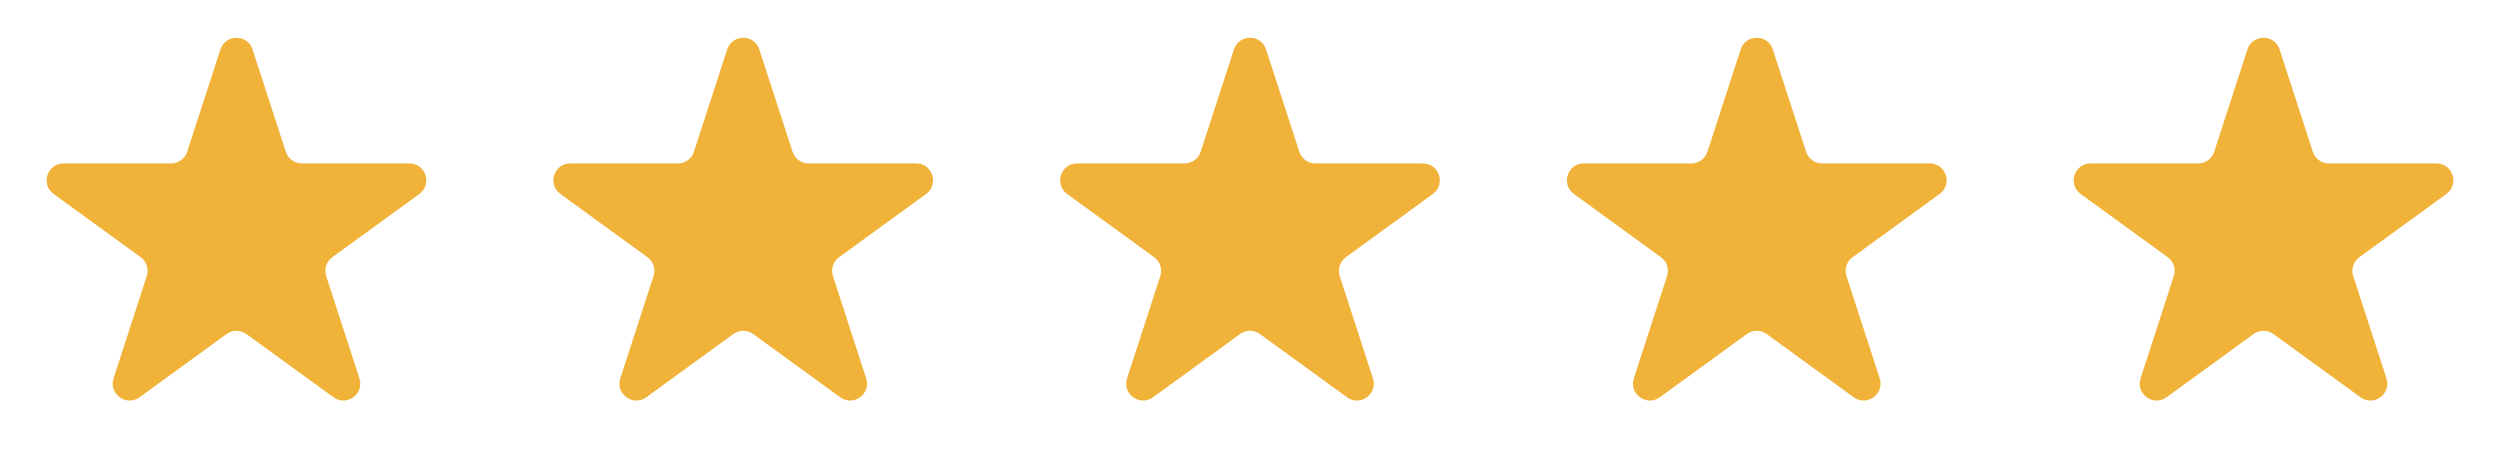
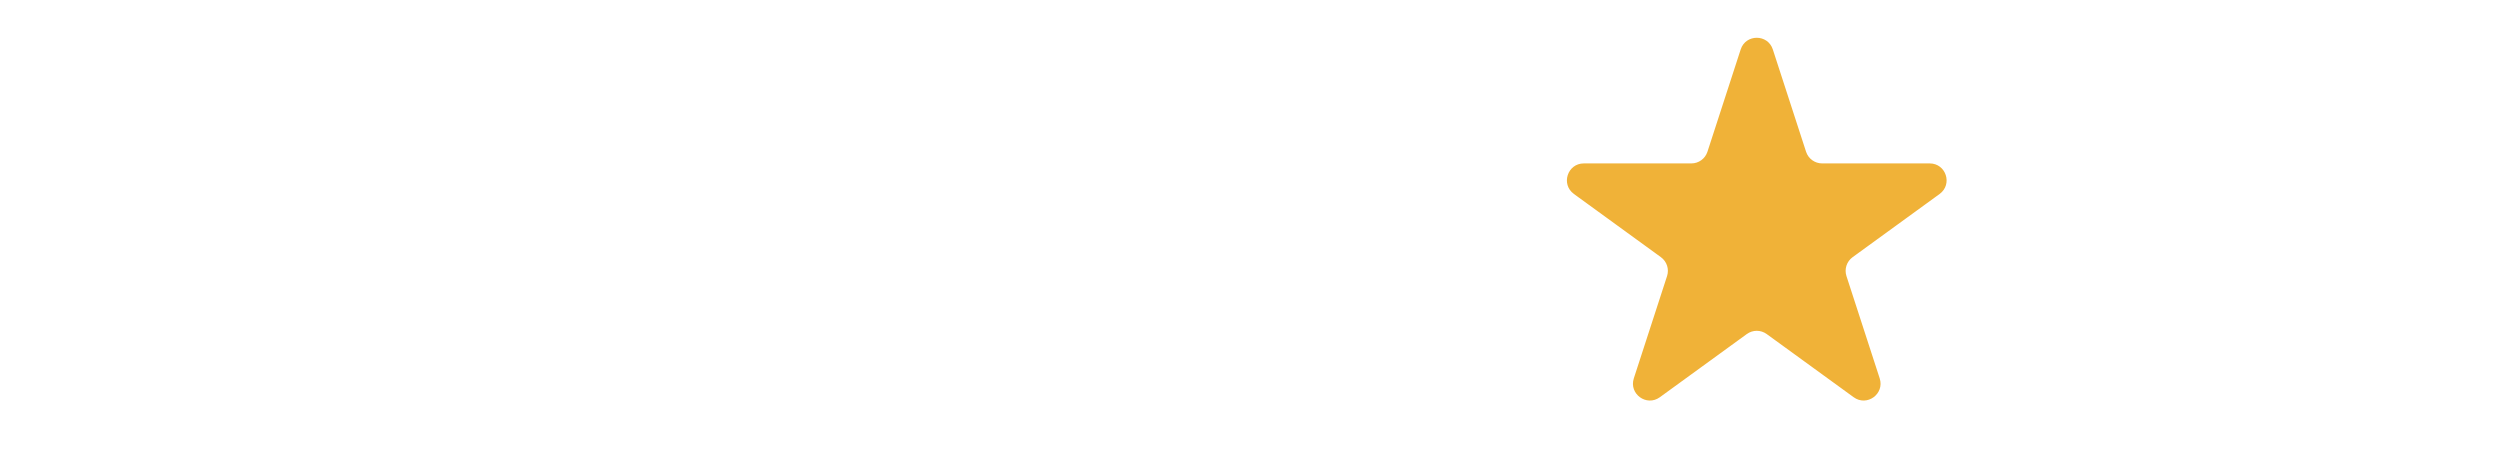
<svg xmlns="http://www.w3.org/2000/svg" width="148" height="28" viewBox="0 0 148 28" fill="none">
-   <path d="M13.049 2.927C13.348 2.006 14.652 2.006 14.951 2.927L16.919 8.983C17.053 9.395 17.436 9.674 17.87 9.674H24.237C25.206 9.674 25.609 10.913 24.825 11.483L19.674 15.225C19.323 15.48 19.176 15.931 19.31 16.343L21.278 22.399C21.577 23.32 20.523 24.087 19.739 23.517L14.588 19.775C14.237 19.52 13.763 19.52 13.412 19.775L8.261 23.517C7.477 24.087 6.423 23.32 6.722 22.399L8.69 16.343C8.824 15.931 8.677 15.48 8.326 15.225L3.175 11.483C2.391 10.913 2.794 9.674 3.763 9.674H10.13C10.563 9.674 10.947 9.395 11.081 8.983L13.049 2.927Z" fill="#F0B238" />
-   <path d="M43.049 2.927C43.348 2.006 44.652 2.006 44.951 2.927L46.919 8.983C47.053 9.395 47.437 9.674 47.87 9.674H54.237C55.206 9.674 55.609 10.913 54.825 11.483L49.674 15.225C49.323 15.48 49.176 15.931 49.31 16.343L51.278 22.399C51.577 23.32 50.523 24.087 49.739 23.517L44.588 19.775C44.237 19.52 43.763 19.52 43.412 19.775L38.261 23.517C37.477 24.087 36.423 23.32 36.722 22.399L38.69 16.343C38.824 15.931 38.677 15.48 38.326 15.225L33.175 11.483C32.391 10.913 32.794 9.674 33.763 9.674H40.13C40.563 9.674 40.947 9.395 41.081 8.983L43.049 2.927Z" fill="#F0B238" />
-   <path d="M73.049 2.927C73.348 2.006 74.652 2.006 74.951 2.927L76.919 8.983C77.053 9.395 77.436 9.674 77.87 9.674H84.237C85.206 9.674 85.609 10.913 84.825 11.483L79.674 15.225C79.323 15.48 79.176 15.931 79.31 16.343L81.278 22.399C81.577 23.32 80.523 24.087 79.739 23.517L74.588 19.775C74.237 19.52 73.763 19.52 73.412 19.775L68.261 23.517C67.477 24.087 66.423 23.32 66.722 22.399L68.69 16.343C68.824 15.931 68.677 15.48 68.326 15.225L63.175 11.483C62.391 10.913 62.794 9.674 63.763 9.674H70.13C70.564 9.674 70.947 9.395 71.081 8.983L73.049 2.927Z" fill="#F0B238" />
  <path d="M103.049 2.927C103.348 2.006 104.652 2.006 104.951 2.927L106.919 8.983C107.053 9.395 107.437 9.674 107.87 9.674H114.237C115.206 9.674 115.609 10.913 114.825 11.483L109.674 15.225C109.323 15.48 109.176 15.931 109.31 16.343L111.278 22.399C111.577 23.32 110.523 24.087 109.739 23.517L104.588 19.775C104.237 19.52 103.763 19.52 103.412 19.775L98.261 23.517C97.477 24.087 96.423 23.32 96.722 22.399L98.69 16.343C98.824 15.931 98.677 15.48 98.326 15.225L93.175 11.483C92.391 10.913 92.794 9.674 93.763 9.674H100.13C100.563 9.674 100.947 9.395 101.081 8.983L103.049 2.927Z" fill="#F0B238" />
-   <path d="M133.049 2.927C133.348 2.006 134.652 2.006 134.951 2.927L136.919 8.983C137.053 9.395 137.437 9.674 137.87 9.674H144.237C145.206 9.674 145.609 10.913 144.825 11.483L139.674 15.225C139.323 15.48 139.176 15.931 139.31 16.343L141.278 22.399C141.577 23.32 140.523 24.087 139.739 23.517L134.588 19.775C134.237 19.52 133.763 19.52 133.412 19.775L128.261 23.517C127.477 24.087 126.423 23.32 126.722 22.399L128.69 16.343C128.824 15.931 128.677 15.48 128.326 15.225L123.175 11.483C122.391 10.913 122.794 9.674 123.763 9.674H130.13C130.563 9.674 130.947 9.395 131.081 8.983L133.049 2.927Z" fill="#F0B238" />
</svg>